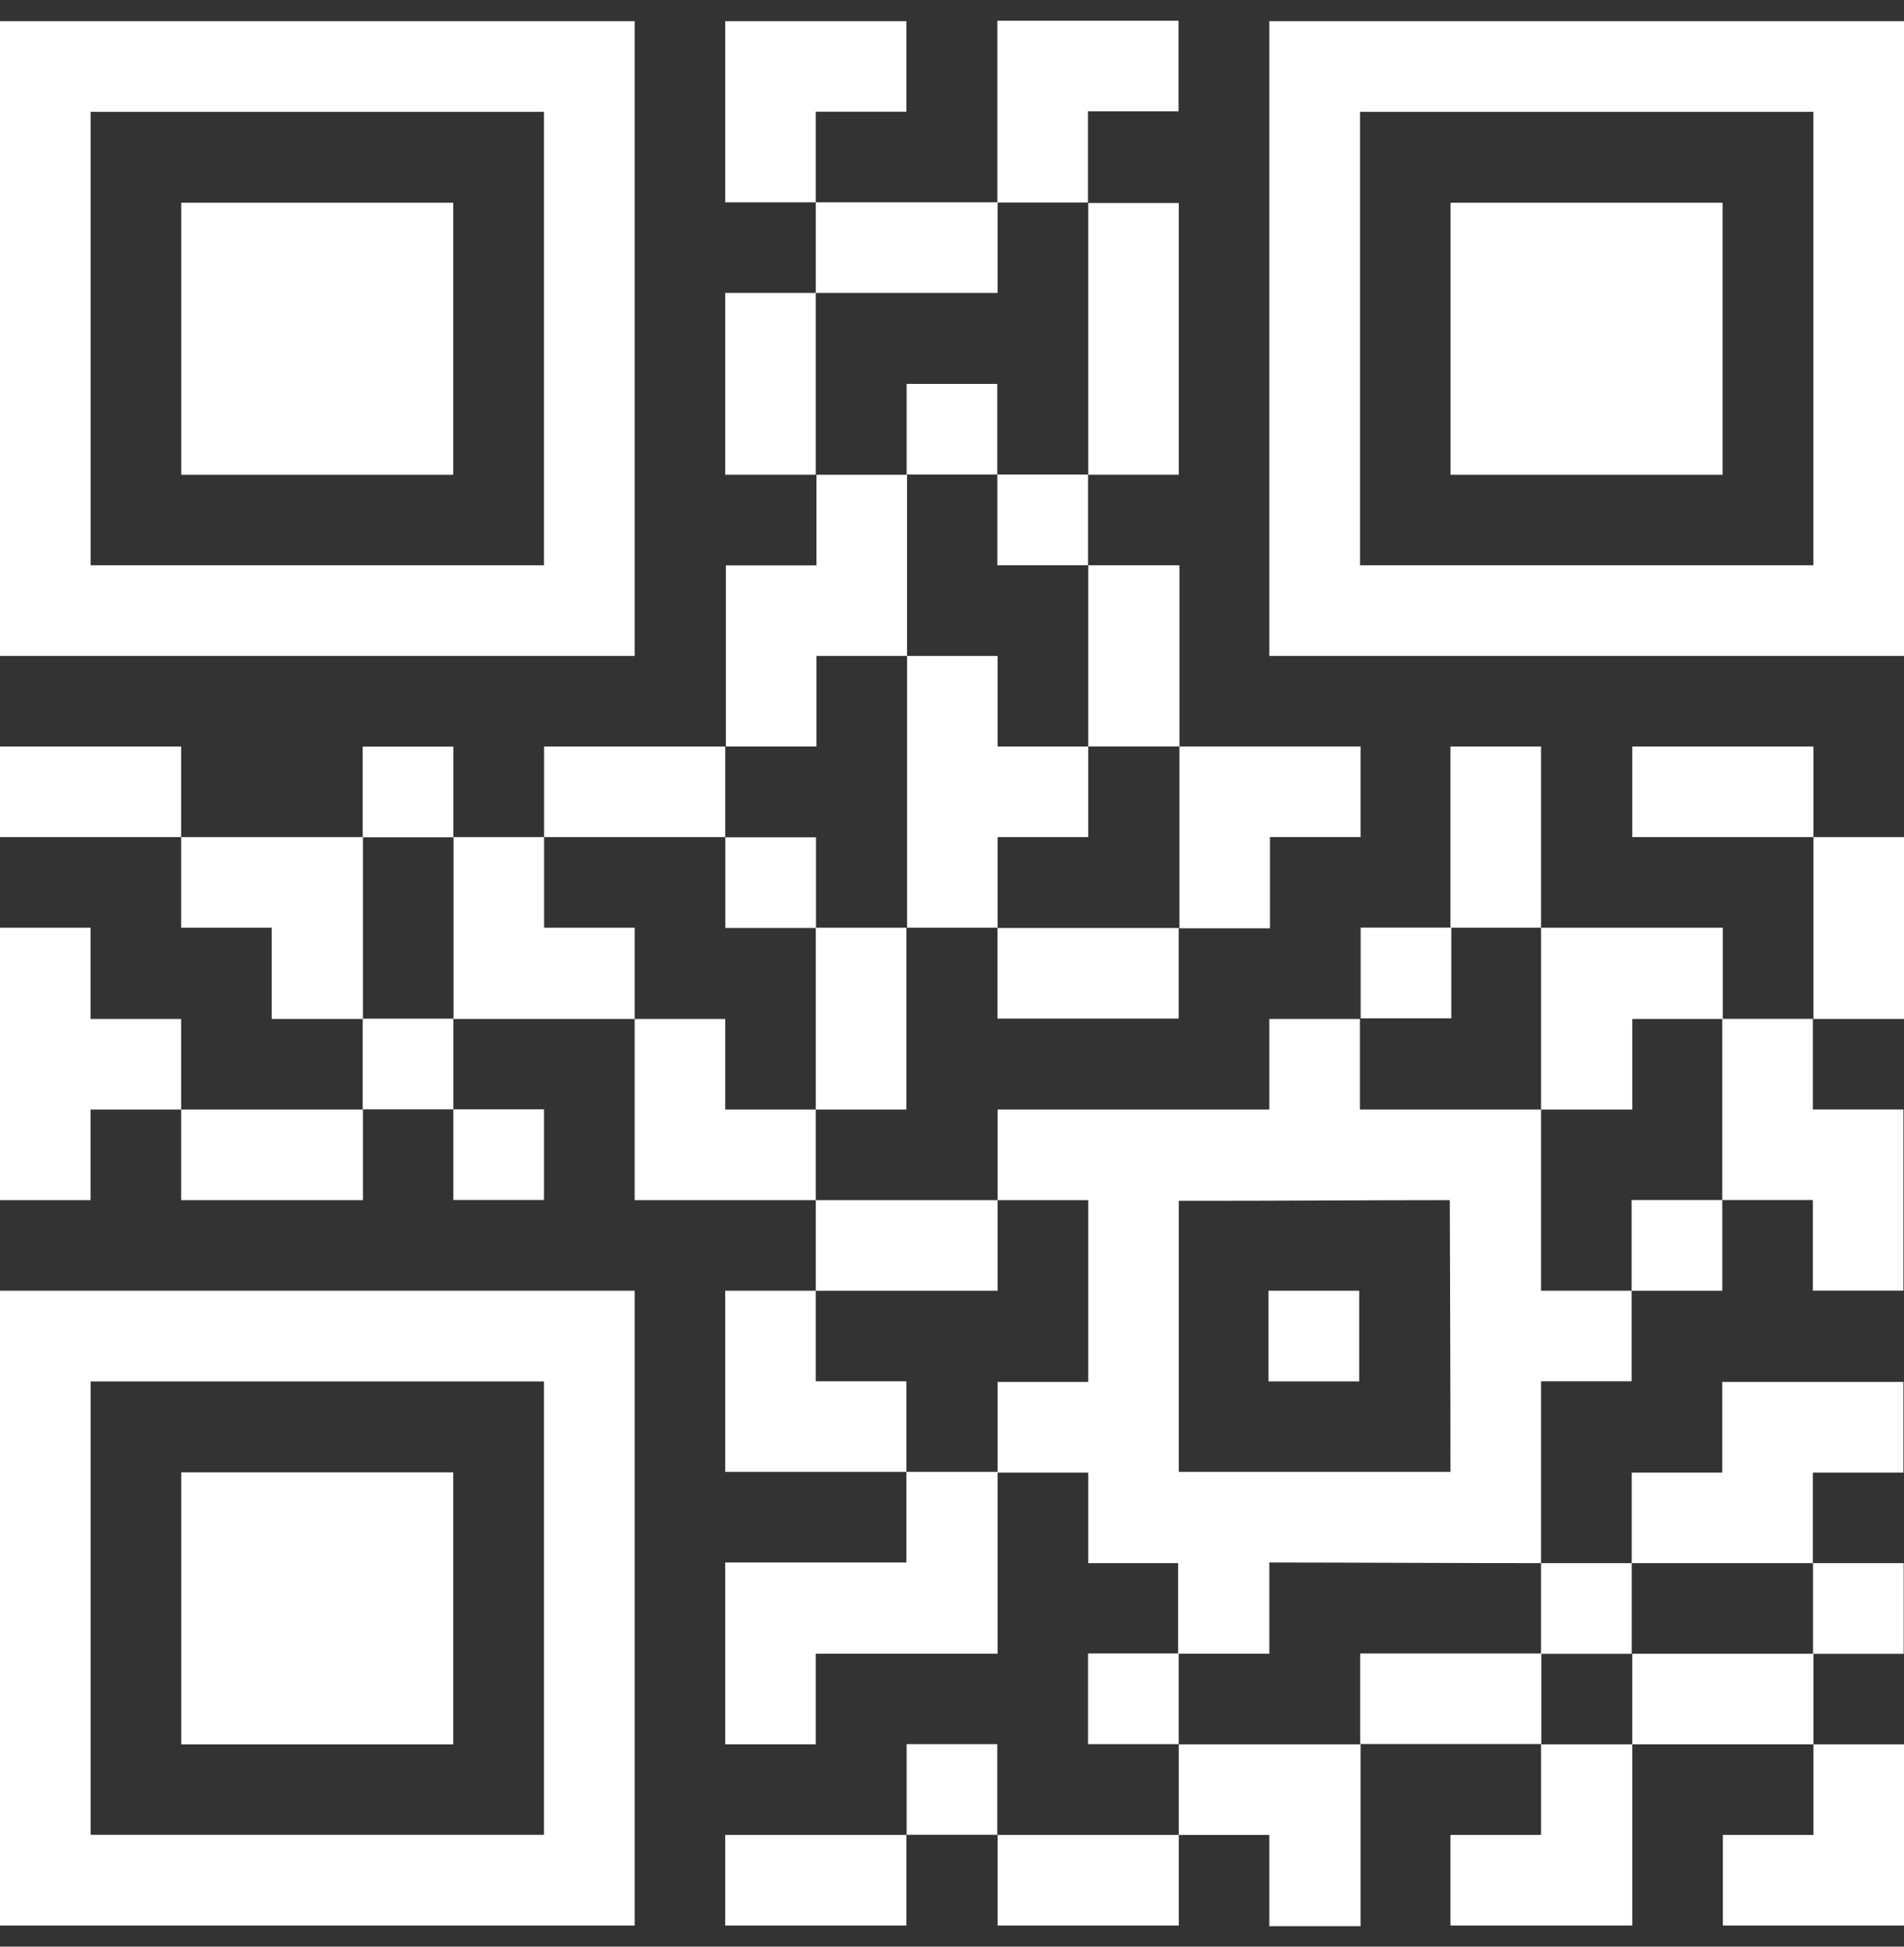
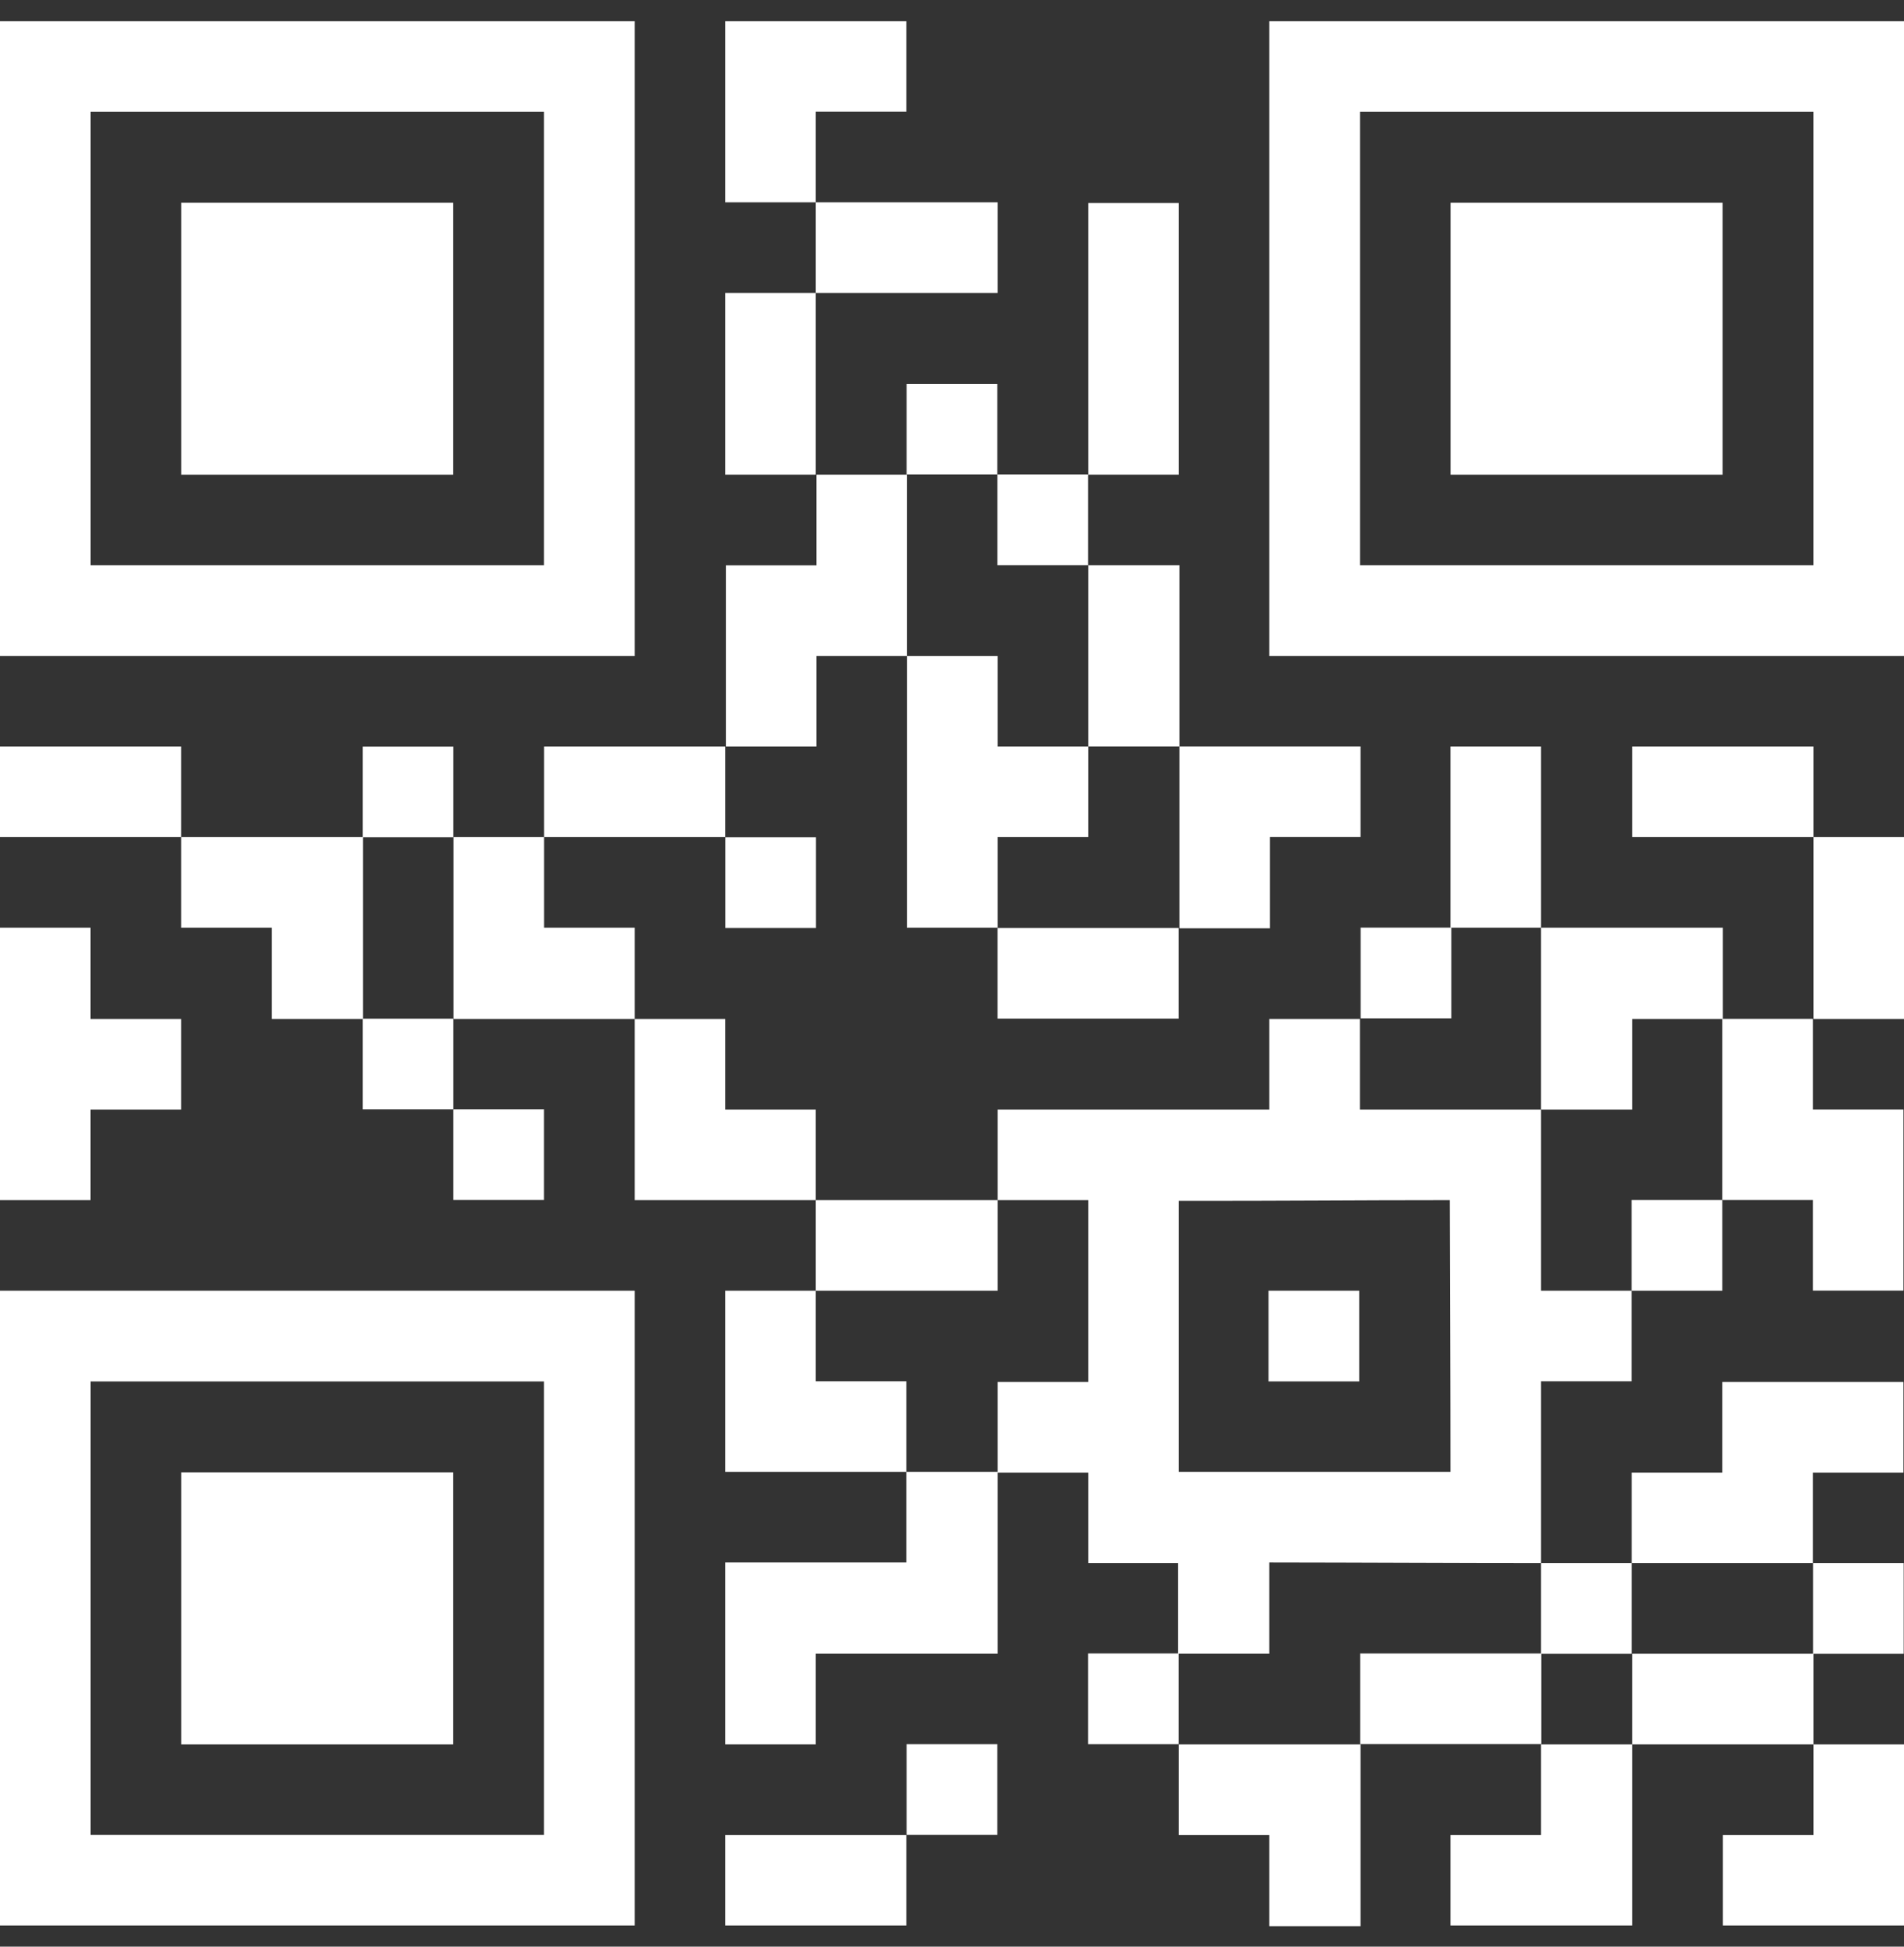
<svg xmlns="http://www.w3.org/2000/svg" width="90" height="92" viewBox="0 0 90 92" fill="none">
  <rect x="0" y="0" width="90" height="92" fill="#333333" stroke="none" />
  <g clip-path="url(#clip0_1617_759)">
    <path d="M0 1C0 11 0 21 0 31C10 31 20 31 30 31C30 21 30 11 30 1C20 1 10 1 0 1ZM4.286 5.286C11.429 5.286 18.571 5.286 25.714 5.286C25.714 12.429 25.714 19.572 25.714 26.714C18.571 26.714 11.429 26.714 4.286 26.714C4.286 19.572 4.286 12.429 4.286 5.286Z" fill="white" />
    <path d="M8.566 9.582H21.424V22.439H8.566V9.582Z" fill="white" />
    <path d="M34.281 1C34.281 3.854 34.281 6.708 34.281 9.562H38.562V5.281H42.844V1C39.99 1 37.135 1 34.281 1Z" fill="white" />
    <path d="M34.281 13.844C34.281 16.708 34.281 19.573 34.281 22.438H38.562C38.562 19.573 38.562 16.708 38.562 13.844H34.281Z" fill="white" />
    <path d="M68.566 9.582H81.424V22.439H68.566V9.582Z" fill="white" />
    <path d="M21.438 39.562C21.438 42.427 21.438 45.292 21.438 48.156C24.292 48.156 27.146 48.156 30 48.156V43.844H25.719V39.562H21.438Z" fill="white" />
    <path d="M25.719 35.281V39.562C28.573 39.562 31.427 39.562 34.281 39.562V35.281C31.427 35.281 28.573 35.281 25.719 35.281Z" fill="white" />
    <path d="M30 48.156C30 51.01 30 53.865 30 56.719C32.854 56.719 35.708 56.719 38.562 56.719V52.438H34.281V48.156H30Z" fill="white" />
    <path d="M8.566 69.582H21.424V82.439H8.566V69.582Z" fill="white" />
    <path d="M8.562 39.562V43.844H12.844V48.156H17.156C17.156 45.292 17.156 42.427 17.156 39.562C14.292 39.562 11.427 39.562 8.562 39.562Z" fill="white" />
    <path d="M17.145 35.285V39.571H21.43V35.285H17.145Z" fill="white" />
    <path d="M0 43.844C0 48.135 0 52.427 0 56.719H4.281V52.438H8.562V48.156H4.281V43.844H0Z" fill="white" />
    <path d="M38.562 56.719V61C41.427 61 44.292 61 47.156 61V56.719C44.292 56.719 41.427 56.719 38.562 56.719Z" fill="white" />
    <path d="M21.43 56.713V52.428H25.715V56.713H21.43Z" fill="white" />
    <path d="M60 48.156V52.438C55.719 52.438 51.438 52.438 47.156 52.438V56.719H51.438V65.312H47.156V69.594H51.438V73.875H55.688V78.156H60V73.844C64.309 73.848 69.007 73.876 72.844 73.875V65.281H77.125V61H72.844V52.438H64.281V48.156H60ZM68.531 56.719C68.543 61.258 68.562 65.084 68.562 69.562C64.281 69.562 60 69.562 55.719 69.562C55.719 65.292 55.719 61.021 55.719 56.75C60.338 56.759 63.991 56.719 68.531 56.719Z" fill="white" />
-     <path d="M38.562 43.844C38.562 46.708 38.562 49.573 38.562 52.438H42.844C42.844 49.573 42.844 46.708 42.844 43.844H38.562Z" fill="white" />
    <path d="M59.961 65.286V61H64.247V65.286H59.961Z" fill="white" />
    <path d="M64.316 48.126V43.84H68.602V48.126H64.316Z" fill="white" />
    <path d="M42.844 69.562V73.844C39.99 73.844 37.135 73.844 34.281 73.844C34.281 76.708 34.281 79.573 34.281 82.438H38.562V78.156C41.427 78.156 44.292 78.156 47.156 78.156C47.156 75.292 47.156 72.427 47.156 69.562H42.844Z" fill="white" />
-     <path d="M8.562 52.438V56.719C11.427 56.719 14.292 56.719 17.156 56.719V52.438C14.292 52.438 11.427 52.438 8.562 52.438Z" fill="white" />
    <path d="M51.438 26.715C51.438 29.569 51.438 32.423 51.438 35.277H55.75C55.75 32.423 55.75 29.569 55.75 26.715H51.438Z" fill="white" />
    <path d="M72.844 43.844C72.844 46.708 72.844 49.573 72.844 52.438H77.156V48.156H81.437V43.844C78.573 43.844 75.708 43.844 72.844 43.844Z" fill="white" />
    <path d="M68.562 35.281C68.562 38.135 68.562 40.99 68.562 43.844H72.844C72.844 40.99 72.844 38.135 72.844 35.281H68.562Z" fill="white" />
    <path d="M77.125 61.001V56.715H81.411V61.001H77.125Z" fill="white" />
    <path d="M72.844 82.438V86.719H68.562V91C71.427 91 74.292 91 77.156 91C77.156 88.146 77.156 85.292 77.156 82.438H72.844Z" fill="white" />
    <path d="M34.281 61C34.281 63.854 34.281 66.708 34.281 69.562C37.135 69.562 39.99 69.562 42.844 69.562V65.281H38.562V61H34.281Z" fill="white" />
-     <path d="M47.156 86.719V91C50.01 91 52.865 91 55.719 91V86.719C52.865 86.719 50.01 86.719 47.156 86.719Z" fill="white" />
    <path d="M81.41 65.312V69.594H77.129V73.875C79.983 73.875 82.837 73.875 85.691 73.875V69.594H89.973V65.312C87.118 65.312 84.264 65.312 81.41 65.312Z" fill="white" />
    <path d="M77.156 78.156V82.438C80.01 82.438 82.865 82.438 85.719 82.438V78.156C82.865 78.156 80.01 78.156 77.156 78.156Z" fill="white" />
    <path d="M85.719 82.438V86.719H81.438V91C84.292 91 87.146 91 90 91C90 88.146 90 85.292 90 82.438H85.719Z" fill="white" />
    <path d="M72.844 78.161V73.875H77.129V78.161H72.844Z" fill="white" />
-     <path d="M47.145 0.979C47.145 3.843 47.145 6.708 47.145 9.572H51.426V5.26H55.707V0.979C52.853 0.979 49.999 0.979 47.145 0.979Z" fill="white" />
    <path d="M85.699 78.161V73.875H89.985V78.161H85.699Z" fill="white" />
    <path d="M85.719 39.562C85.719 42.427 85.719 45.292 85.719 48.156H90C90 45.292 90 42.427 90 39.562H85.719Z" fill="white" />
    <path d="M81.41 48.152C81.41 51.006 81.41 53.861 81.41 56.715H85.692V60.996H89.973C89.973 58.142 89.973 55.288 89.973 52.434H85.692V48.152H81.41Z" fill="white" />
    <path d="M77.156 35.281V39.562C80.01 39.562 82.865 39.562 85.719 39.562V35.281C82.865 35.281 80.01 35.281 77.156 35.281Z" fill="white" />
    <path d="M47.145 22.428V26.713H51.43V22.428H47.145Z" fill="white" />
    <path d="M34.281 86.719V91C37.135 91 39.99 91 42.844 91V86.719C39.99 86.719 37.135 86.719 34.281 86.719Z" fill="white" />
    <path d="M42.855 86.713V82.428H47.141V86.713H42.855Z" fill="white" />
    <path d="M42.855 22.428V18.143H47.141V22.428H42.855Z" fill="white" />
    <path d="M17.145 48.143V52.428H21.43V48.143H17.145Z" fill="white" />
    <path d="M38.562 9.562V13.844C41.427 13.844 44.292 13.844 47.156 13.844V9.562C44.292 9.562 41.427 9.562 38.562 9.562Z" fill="white" />
    <path d="M34.285 43.858V39.572H38.571V43.858H34.285Z" fill="white" />
    <path d="M51.43 82.428V78.143H55.715V82.428H51.43Z" fill="white" />
    <path d="M0 35.281V39.562C2.854 39.562 5.708 39.562 8.562 39.562V35.281C5.708 35.281 2.854 35.281 0 35.281Z" fill="white" />
    <path d="M60 1C60 11 60 21 60 31C70 31 80 31 90 31C90 21 90 11 90 1C80 1 70 1 60 1ZM64.286 5.286C71.429 5.286 78.571 5.286 85.714 5.286C85.714 12.429 85.714 19.572 85.714 26.714C78.571 26.714 71.429 26.714 64.286 26.714C64.286 19.572 64.286 12.429 64.286 5.286Z" fill="white" />
    <path d="M0 61C0 71 0 81 0 91C10 91 20 91 30 91C30 81 30 71 30 61C20 61 10 61 0 61ZM4.286 65.286C11.429 65.286 18.571 65.286 25.714 65.286C25.714 72.429 25.714 79.571 25.714 86.714C18.571 86.714 11.429 86.714 4.286 86.714C4.286 79.571 4.286 72.429 4.286 65.286Z" fill="white" />
    <path d="M38.594 22.438V26.719H34.312C34.312 29.573 34.312 32.427 34.312 35.281H38.594V31H42.875C42.875 28.146 42.875 25.292 42.875 22.438H38.594Z" fill="white" />
    <path d="M42.875 31C42.875 35.281 42.875 39.562 42.875 43.844H47.156V39.562H51.438V35.281H47.156V31H42.875Z" fill="white" />
    <path d="M51.438 9.594C51.438 13.875 51.438 18.156 51.438 22.438H55.719C55.719 18.156 55.719 13.875 55.719 9.594H51.438Z" fill="white" />
    <path d="M47.152 43.857V48.139C50.006 48.139 52.861 48.139 55.715 48.139V43.857C52.861 43.857 50.006 43.857 47.152 43.857Z" fill="white" />
    <path d="M55.75 35.277C55.75 38.142 55.75 41.006 55.75 43.871H60.031V39.559H64.312V35.277C61.458 35.277 58.604 35.277 55.75 35.277Z" fill="white" />
    <path d="M55.719 82.438V86.719H60V91.031H64.312C64.312 88.167 64.312 85.302 64.312 82.438C61.448 82.438 58.583 82.438 55.719 82.438Z" fill="white" />
    <path d="M64.293 78.143V82.424C67.147 82.424 70.001 82.424 72.856 82.424V78.143C70.001 78.143 67.147 78.143 64.293 78.143Z" fill="white" />
  </g>
  <defs>
    <clipPath id="clip0_1617_759">
      <rect width="90" height="92" fill="white" />
    </clipPath>
  </defs>
</svg>